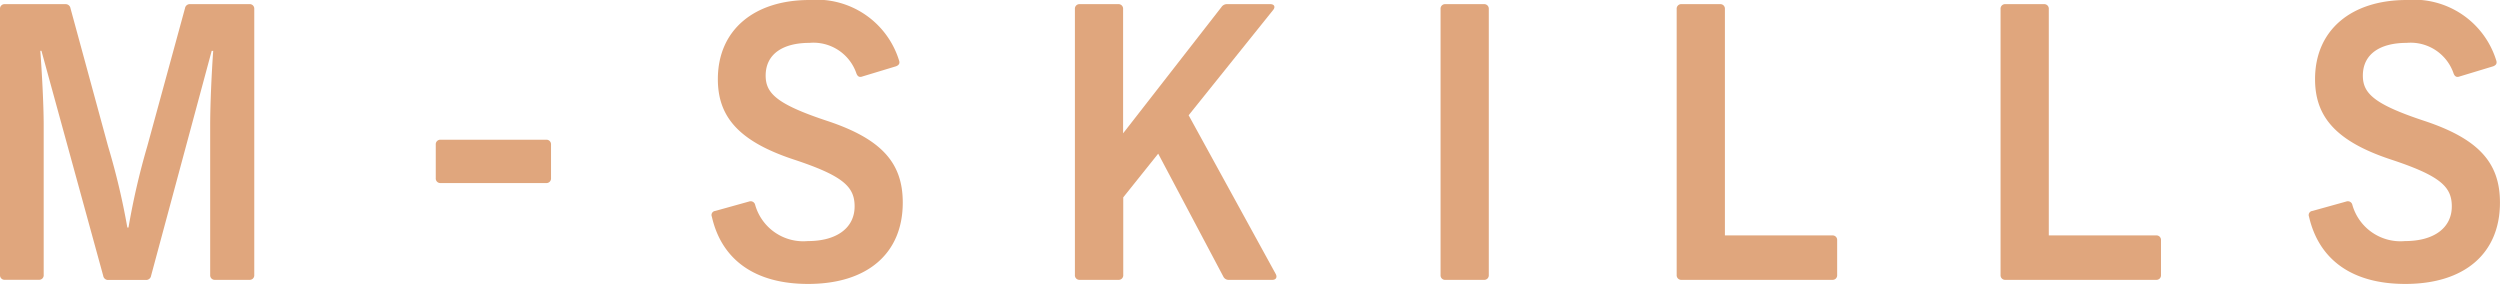
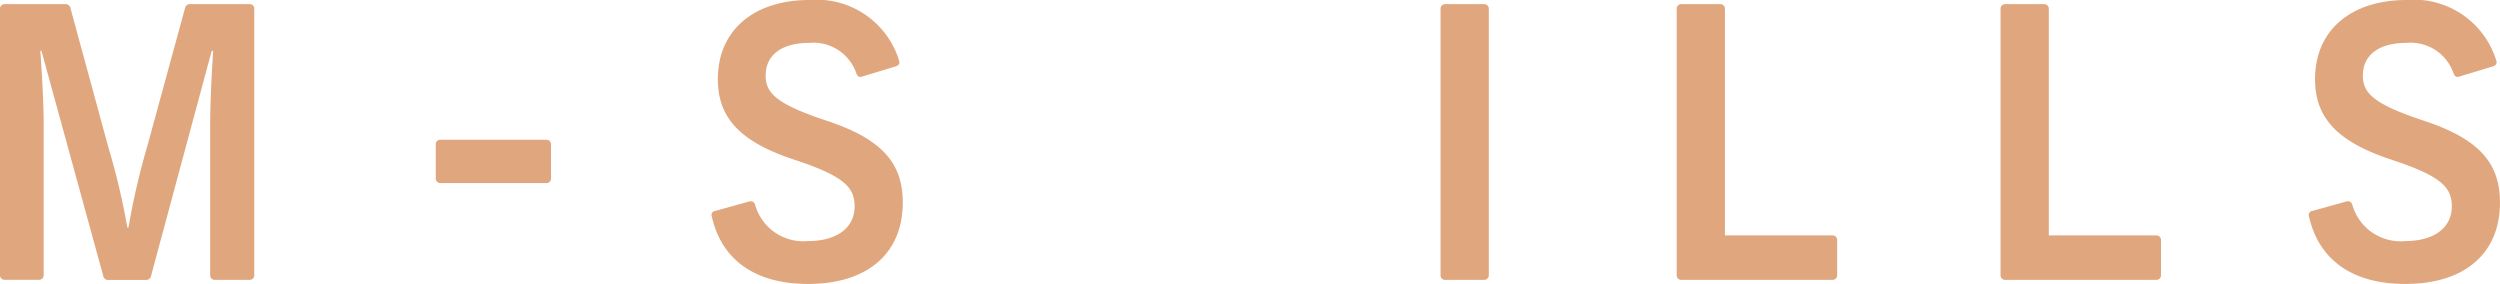
<svg xmlns="http://www.w3.org/2000/svg" width="114.438" height="13" viewBox="0 0 114.438 13">
  <g id="Group_336" data-name="Group 336" transform="translate(-953 -5142)">
    <path id="Path_177" data-name="Path 177" d="M446.071,404.563V392.388a.208.208,0,0,1,.226-.223h2.759a.226.226,0,0,1,.242.19l1.723,6.326a32.39,32.39,0,0,1,.879,3.708h.053a33.179,33.179,0,0,1,.861-3.724l1.725-6.311a.224.224,0,0,1,.24-.19h2.708a.207.207,0,0,1,.223.223v12.175a.207.207,0,0,1-.223.223h-1.569a.209.209,0,0,1-.226-.223v-6.846c0-.965.069-2.465.139-3.413h-.07L452.986,404.6a.226.226,0,0,1-.242.19h-1.706a.224.224,0,0,1-.242-.19L447.968,394.3h-.052c.07.931.155,2.448.155,3.413v6.846a.207.207,0,0,1-.223.223H446.3A.208.208,0,0,1,446.071,404.563Z" transform="translate(506.929 4750.025)" fill="#e0a67d" />
    <path id="Path_178" data-name="Path 178" d="M462.334,398.985v-1.534a.209.209,0,0,1,.224-.226h4.826a.209.209,0,0,1,.226.226v1.534a.208.208,0,0,1-.226.223h-4.826A.208.208,0,0,1,462.334,398.985Z" transform="translate(510.613 4751.171)" fill="#e0a67d" />
    <path id="Path_179" data-name="Path 179" d="M472.639,401.925a.187.187,0,0,1,.155-.259l1.552-.432a.211.211,0,0,1,.277.155,2.29,2.29,0,0,0,2.414,1.656c1.344,0,2.138-.621,2.138-1.587,0-.9-.518-1.4-2.811-2.155-2.535-.844-3.449-1.982-3.449-3.671,0-2.259,1.673-3.622,4.191-3.622a3.945,3.945,0,0,1,4.1,2.758c.053.14,0,.224-.137.277l-1.536.465c-.137.053-.223,0-.275-.137a2.077,2.077,0,0,0-2.155-1.4c-1.173,0-2,.483-2,1.5,0,.811.518,1.31,2.81,2.069,2.552.844,3.466,1.965,3.466,3.742,0,2.344-1.639,3.723-4.328,3.723C474.622,405.01,473.087,403.907,472.639,401.925Z" transform="translate(512.945 4749.99)" fill="#e0a67d" />
-     <path id="Path_180" data-name="Path 180" d="M486.187,404.563V392.388a.207.207,0,0,1,.223-.223h1.759a.208.208,0,0,1,.224.223v5.691l4.5-5.777a.3.3,0,0,1,.275-.137h1.967c.188,0,.24.137.119.276l-3.861,4.81,3.983,7.259c.087.155.016.276-.155.276h-1.984a.268.268,0,0,1-.258-.155L490,399.009l-1.6,2v3.553a.208.208,0,0,1-.224.223H486.41A.207.207,0,0,1,486.187,404.563Z" transform="translate(516.017 4750.025)" fill="#e0a67d" />
    <path id="Path_181" data-name="Path 181" d="M499.834,404.563V392.388a.207.207,0,0,1,.223-.223h1.759a.209.209,0,0,1,.226.223v12.175a.209.209,0,0,1-.226.223h-1.759A.207.207,0,0,1,499.834,404.563Z" transform="translate(519.108 4750.025)" fill="#e0a67d" />
    <path id="Path_182" data-name="Path 182" d="M508.646,404.563V392.388a.208.208,0,0,1,.226-.223h1.759a.207.207,0,0,1,.223.223v10.363h4.915a.208.208,0,0,1,.223.224v1.587a.207.207,0,0,1-.223.223h-6.9A.208.208,0,0,1,508.646,404.563Z" transform="translate(521.104 4750.025)" fill="#e0a67d" />
    <path id="Path_183" data-name="Path 183" d="M520.734,404.563V392.388a.208.208,0,0,1,.226-.223h1.758a.208.208,0,0,1,.224.223v10.363h4.913a.207.207,0,0,1,.223.224v1.587a.207.207,0,0,1-.223.223h-6.9A.208.208,0,0,1,520.734,404.563Z" transform="translate(523.842 4750.025)" fill="#e0a67d" />
    <path id="Path_184" data-name="Path 184" d="M532.247,401.925a.188.188,0,0,1,.155-.259l1.553-.432a.211.211,0,0,1,.277.155,2.289,2.289,0,0,0,2.413,1.656c1.345,0,2.139-.621,2.139-1.587,0-.9-.518-1.4-2.812-2.155-2.534-.844-3.448-1.982-3.448-3.671,0-2.259,1.673-3.622,4.191-3.622a3.945,3.945,0,0,1,4.1,2.758c.051.14,0,.224-.137.277l-1.536.465c-.137.053-.223,0-.276-.137a2.076,2.076,0,0,0-2.154-1.4c-1.173,0-2,.483-2,1.5,0,.811.516,1.31,2.81,2.069,2.552.844,3.466,1.965,3.466,3.742,0,2.344-1.639,3.723-4.328,3.723C534.231,405.01,532.7,403.907,532.247,401.925Z" transform="translate(526.448 4749.99)" fill="#e0a67d" />
  </g>
</svg>